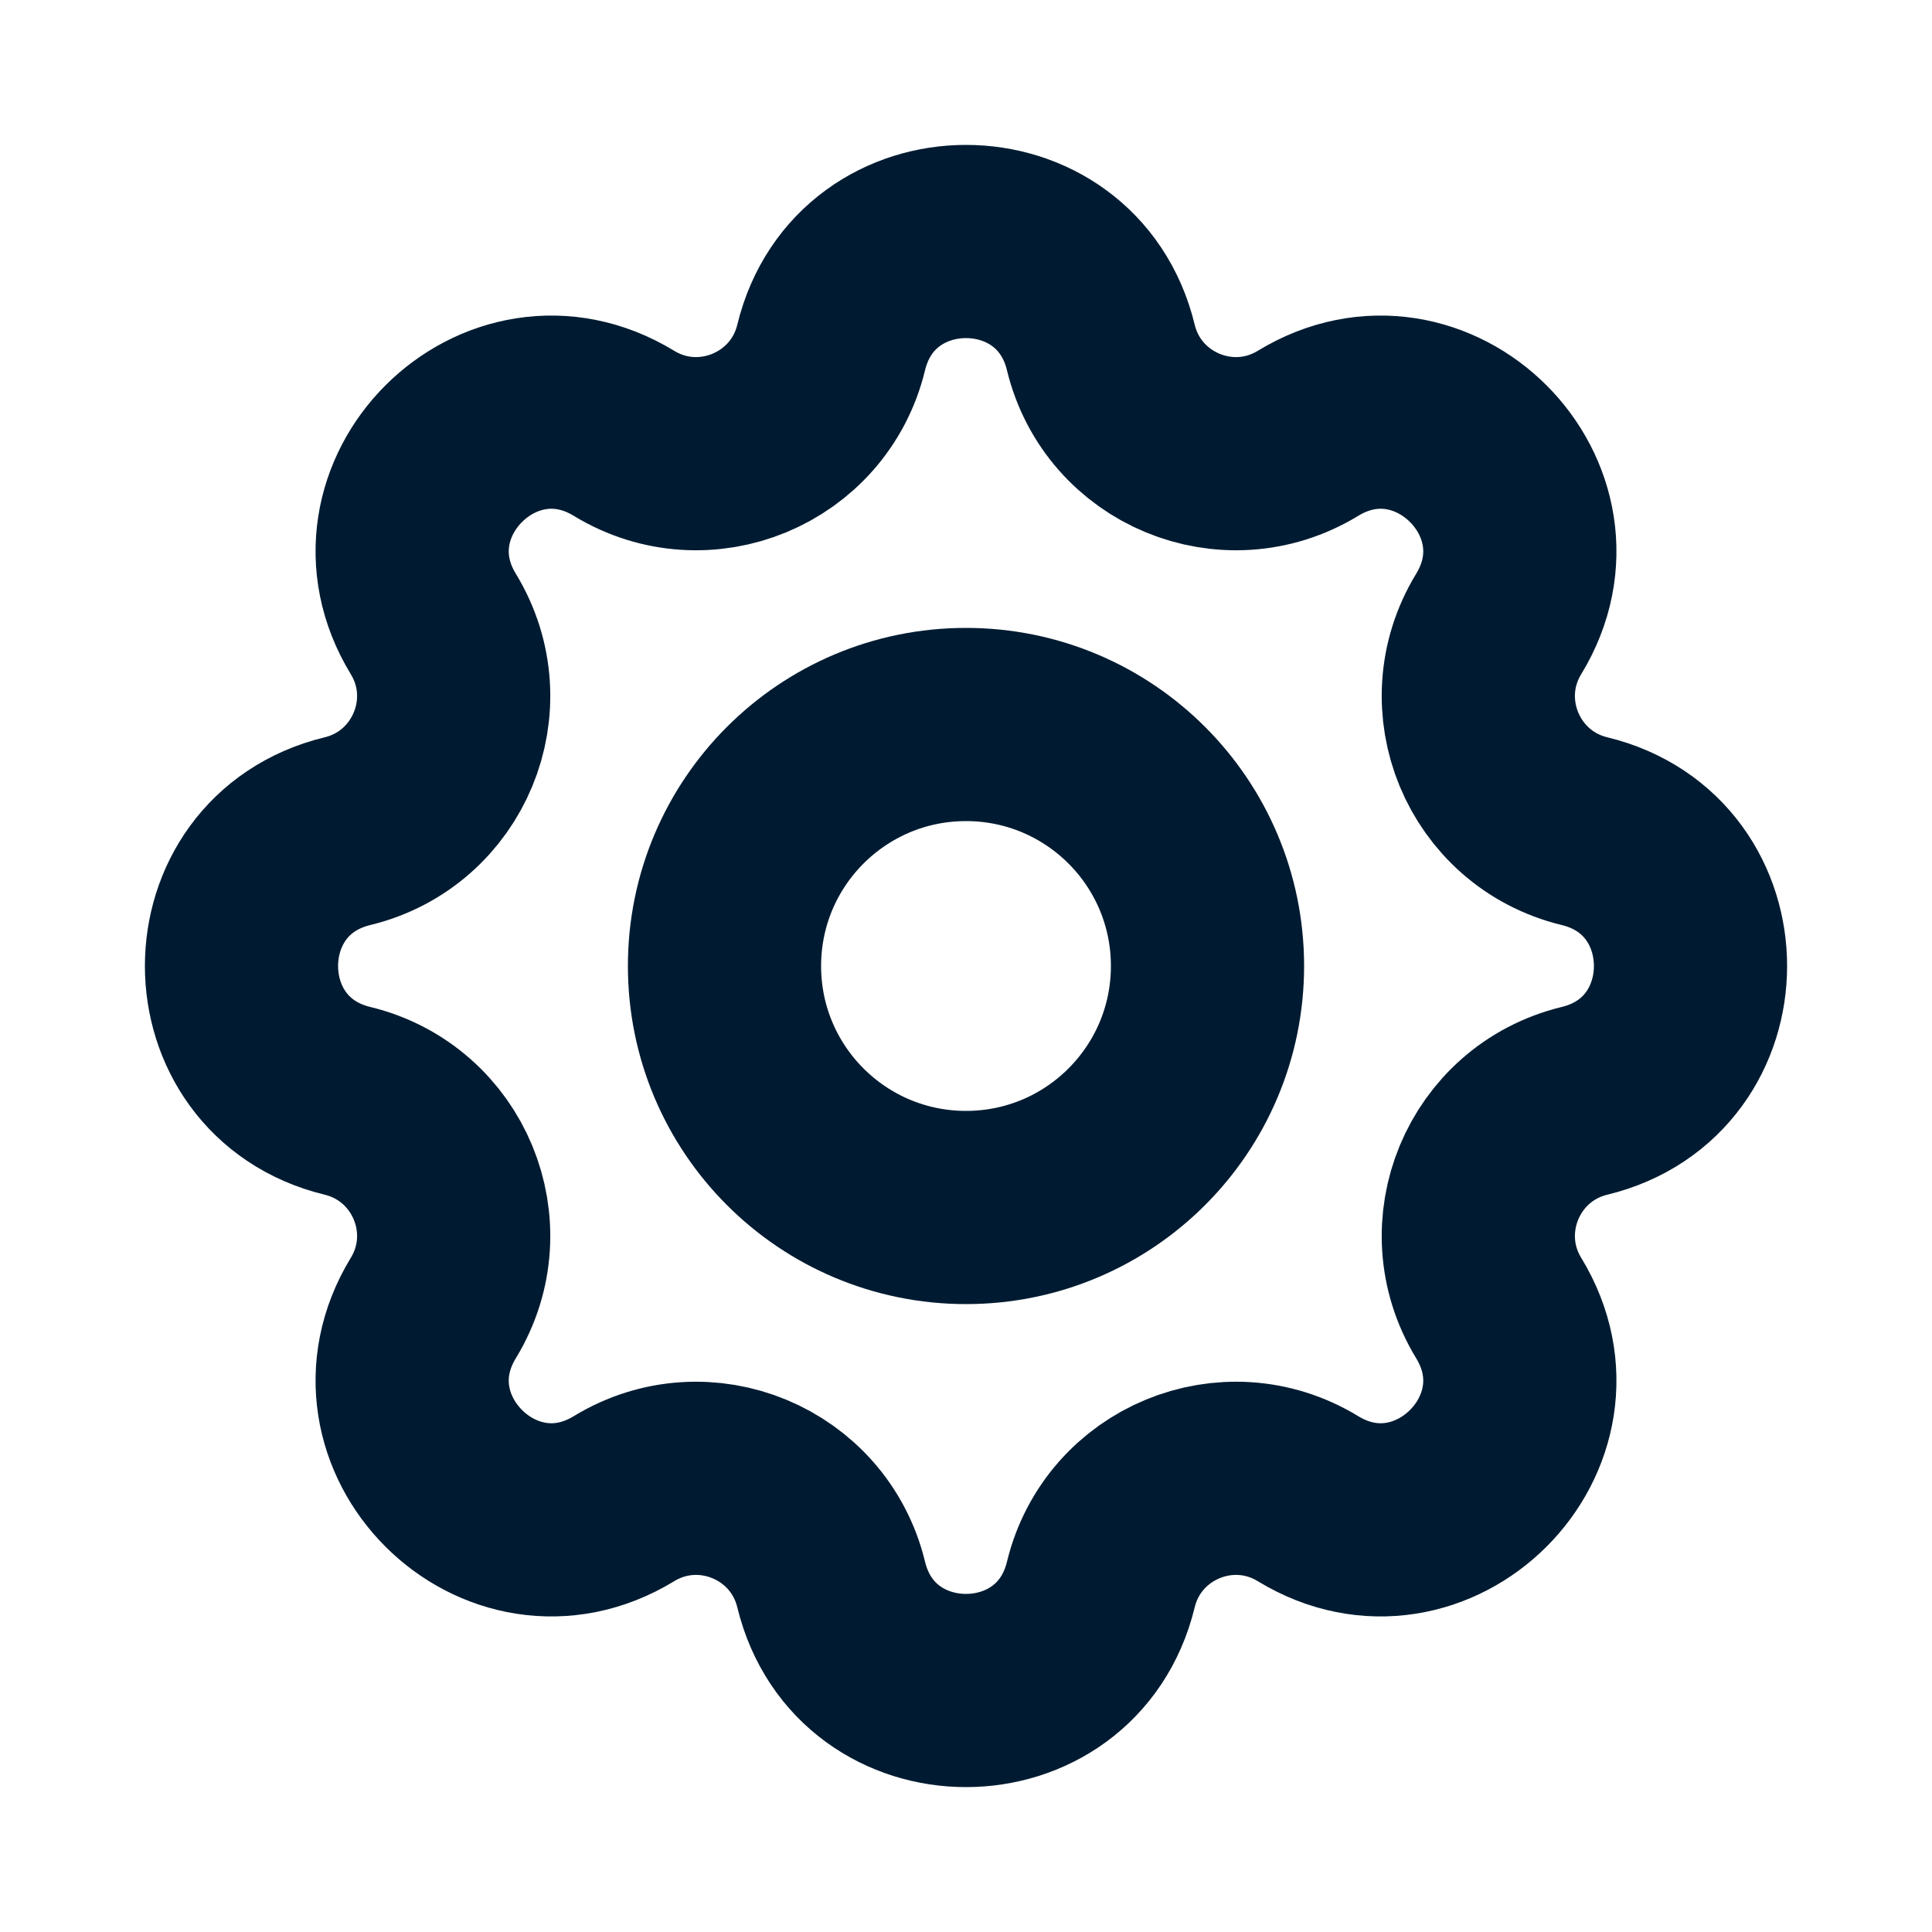
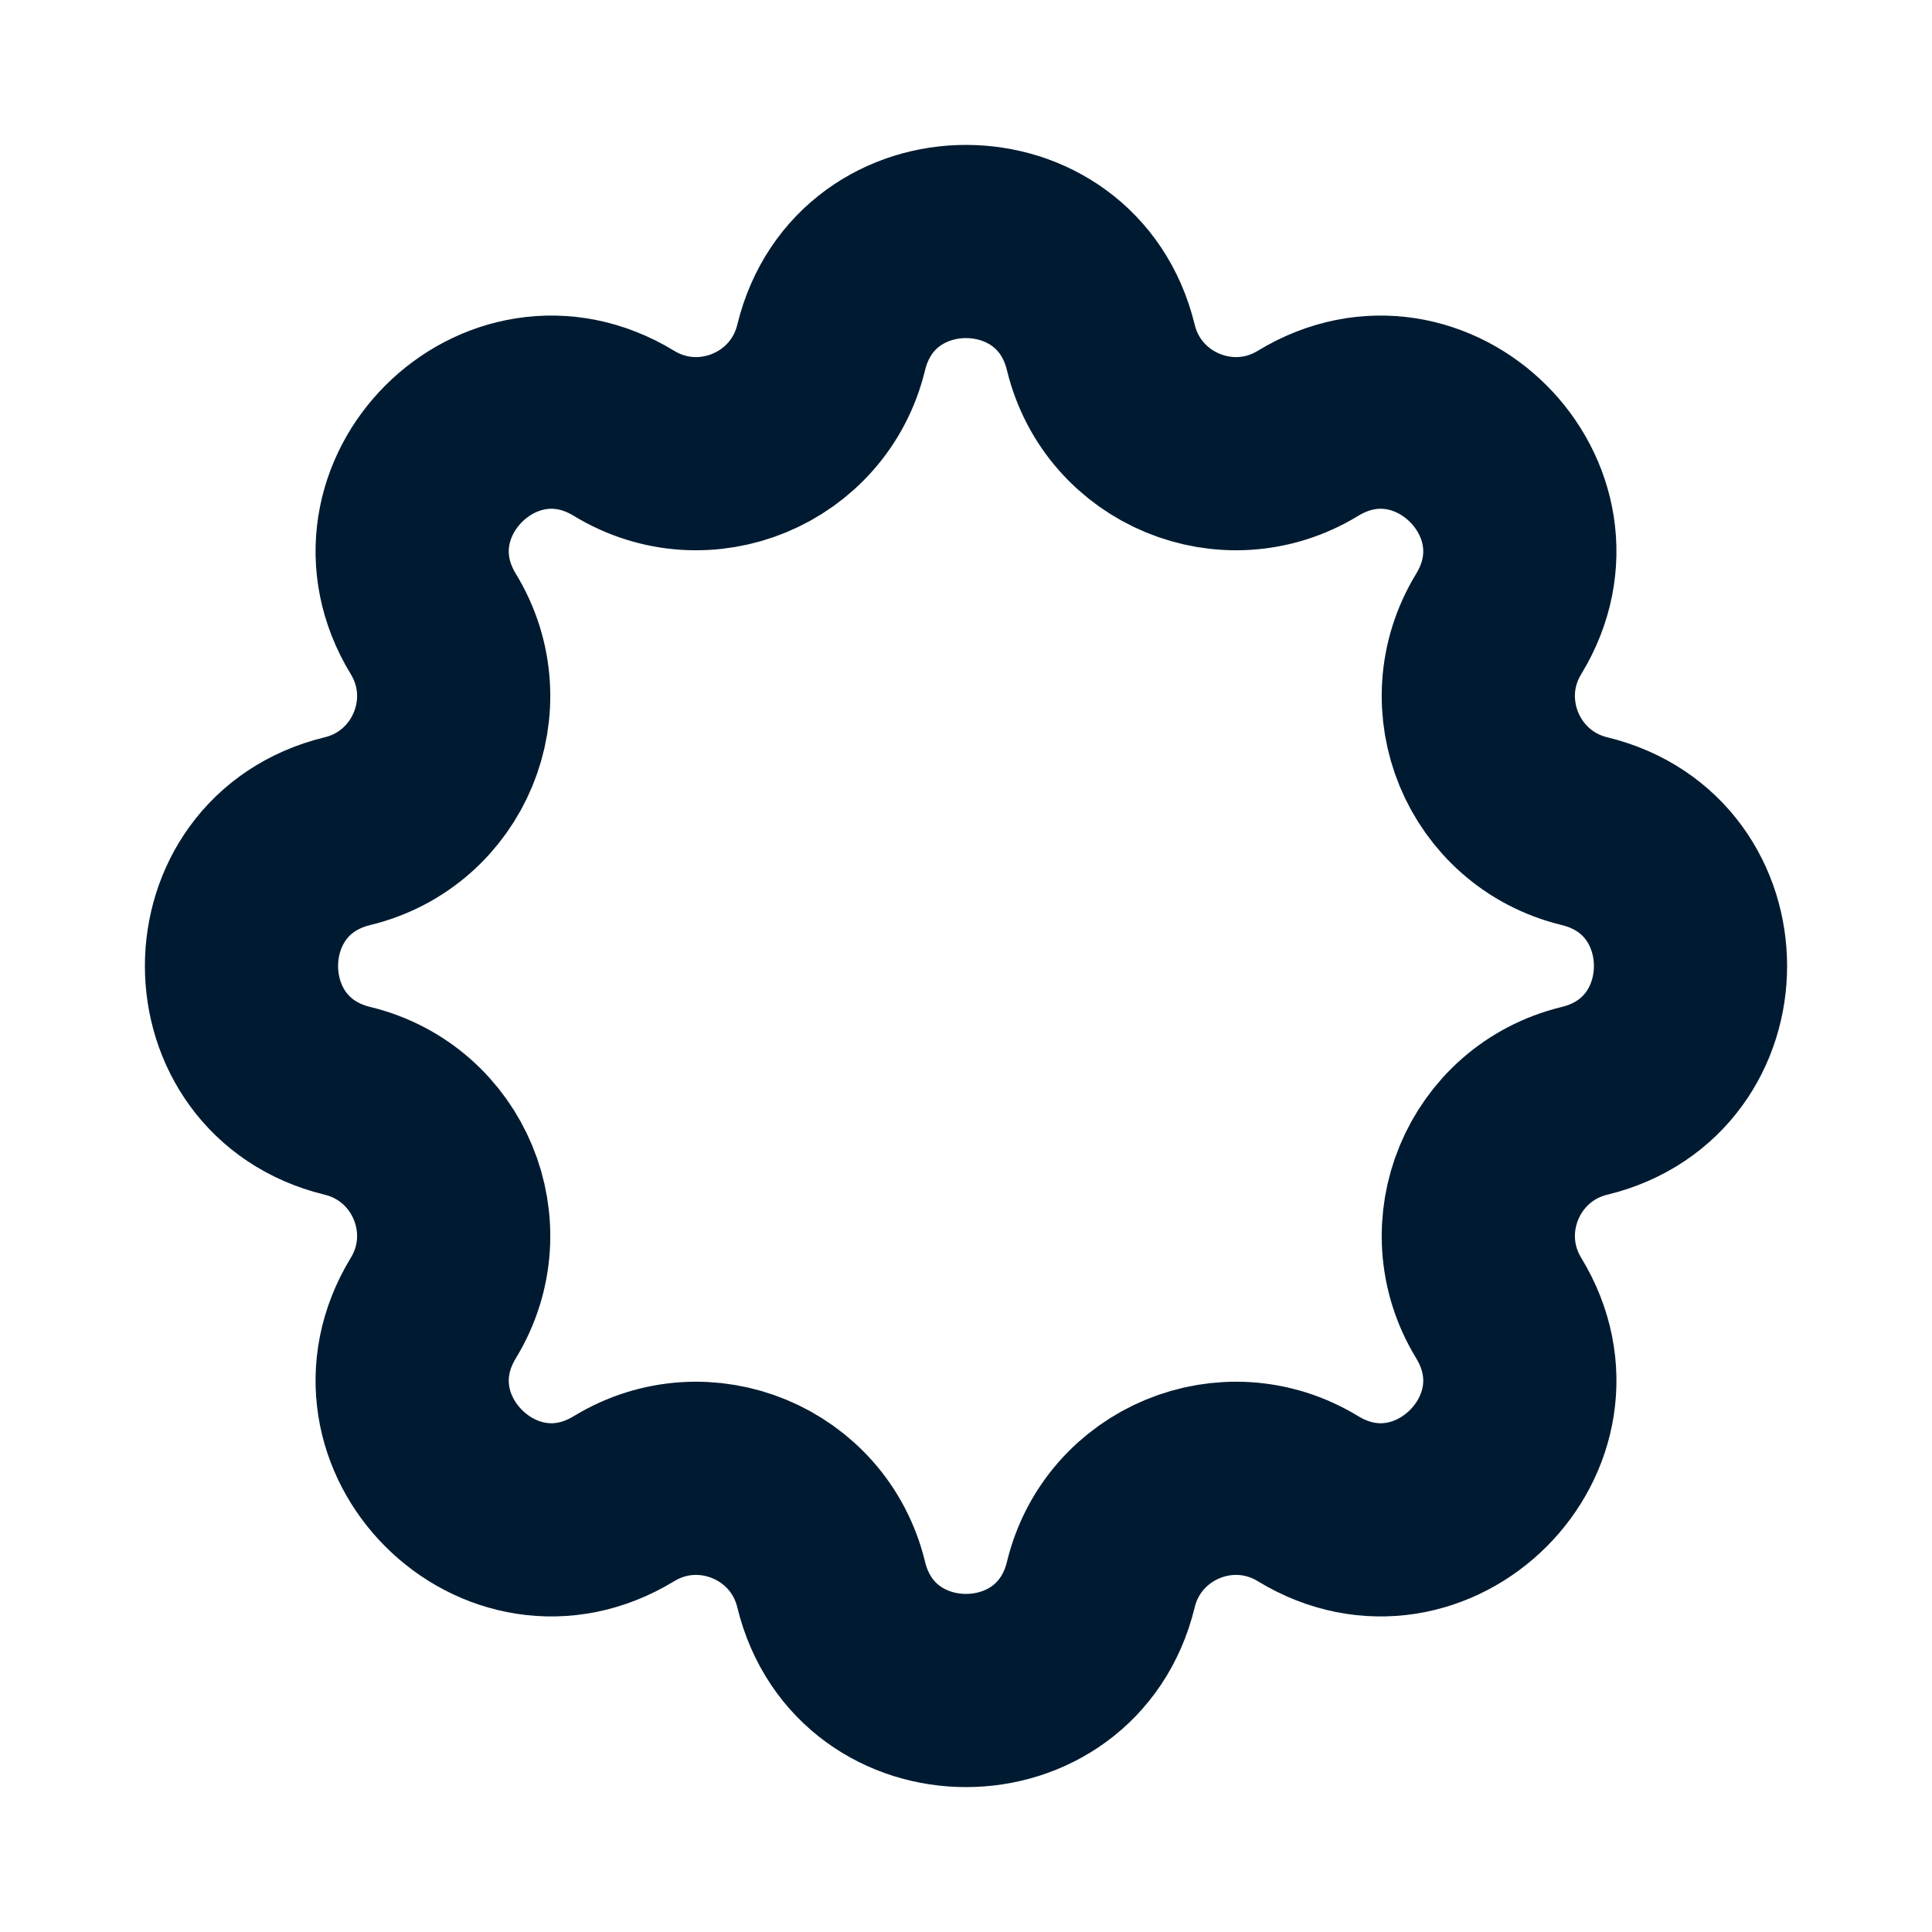
<svg xmlns="http://www.w3.org/2000/svg" width="20" height="20" viewBox="0 0 20 20" fill="none">
  <path d="M8.604 3.598C8.959 2.134 11.041 2.134 11.396 3.598C11.626 4.543 12.709 4.992 13.54 4.486C14.826 3.702 16.298 5.174 15.514 6.46C15.008 7.291 15.457 8.374 16.402 8.604C17.866 8.959 17.866 11.041 16.402 11.396C15.457 11.626 15.008 12.709 15.514 13.54C16.298 14.826 14.826 16.298 13.54 15.514C12.709 15.008 11.626 15.457 11.396 16.402C11.041 17.866 8.959 17.866 8.604 16.402C8.374 15.457 7.291 15.008 6.46 15.514C5.174 16.298 3.702 14.826 4.486 13.54C4.992 12.709 4.543 11.626 3.598 11.396C2.134 11.041 2.134 8.959 3.598 8.604C4.543 8.374 4.992 7.291 4.486 6.46C3.702 5.174 5.174 3.702 6.46 4.486C7.291 4.992 8.374 4.543 8.604 3.598Z" stroke="#001B31" stroke-width="2" stroke-linecap="round" stroke-linejoin="round" />
-   <path d="M12.5 10C12.5 11.381 11.381 12.5 10 12.5C8.619 12.5 7.5 11.381 7.5 10C7.5 8.619 8.619 7.5 10 7.5C11.381 7.5 12.5 8.619 12.5 10Z" stroke="#001B31" stroke-width="2" stroke-linecap="round" stroke-linejoin="round" />
</svg>